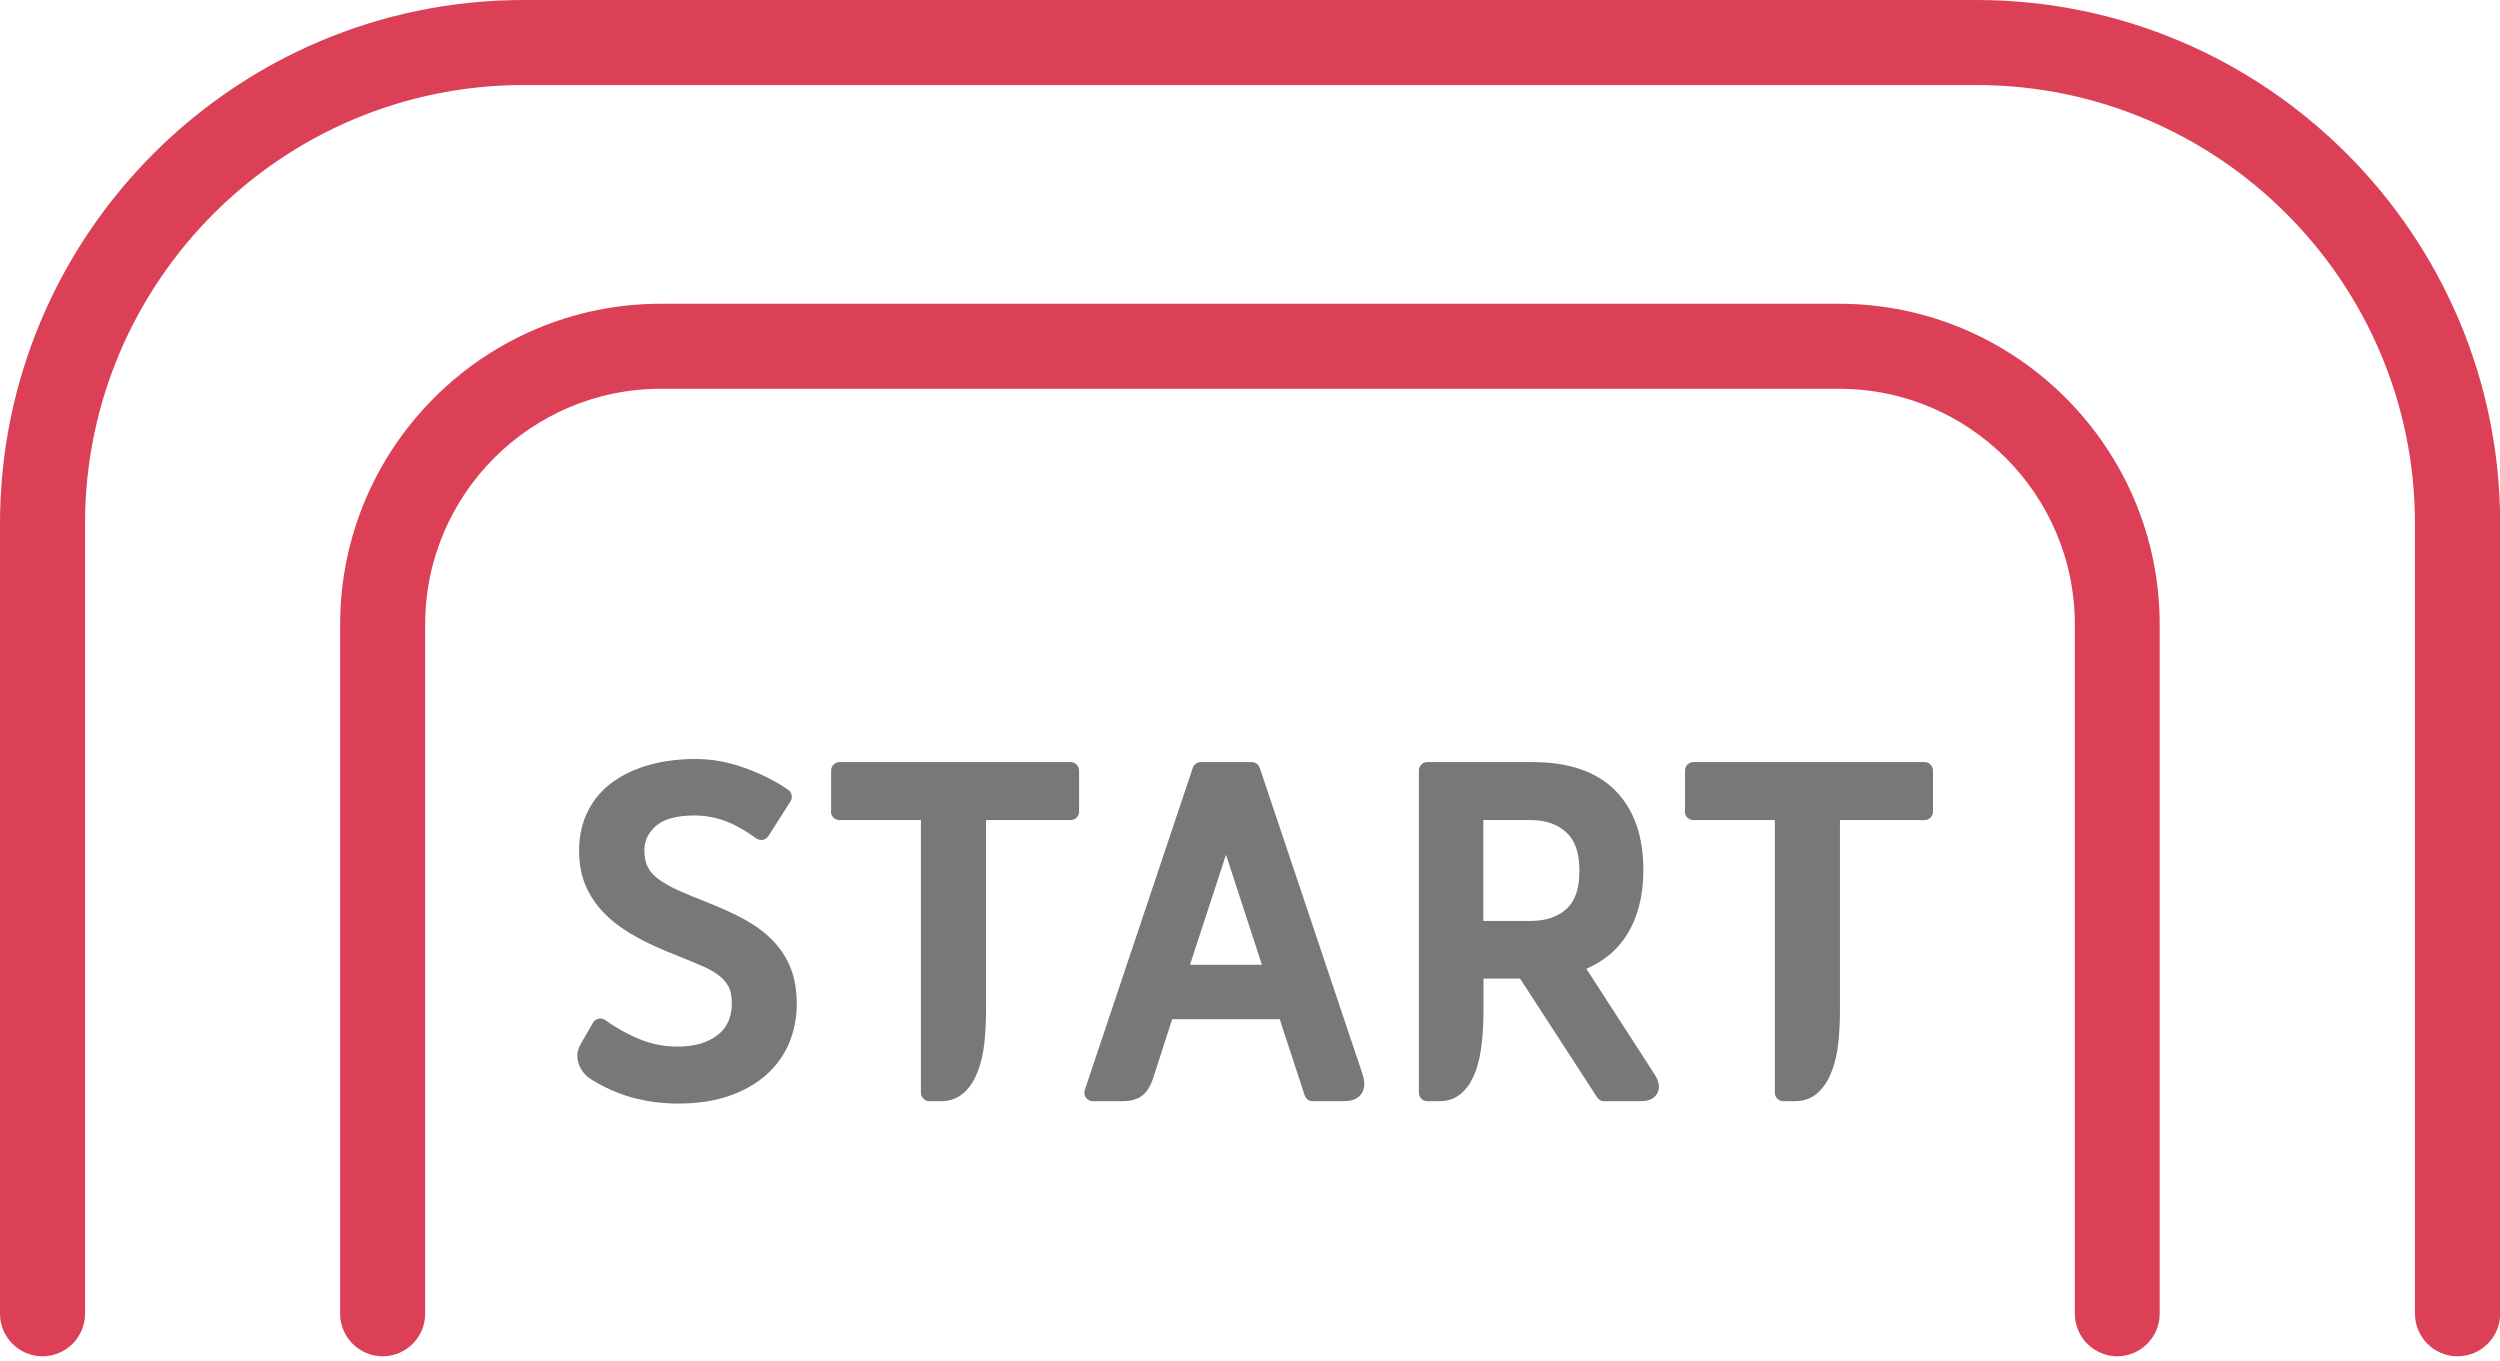
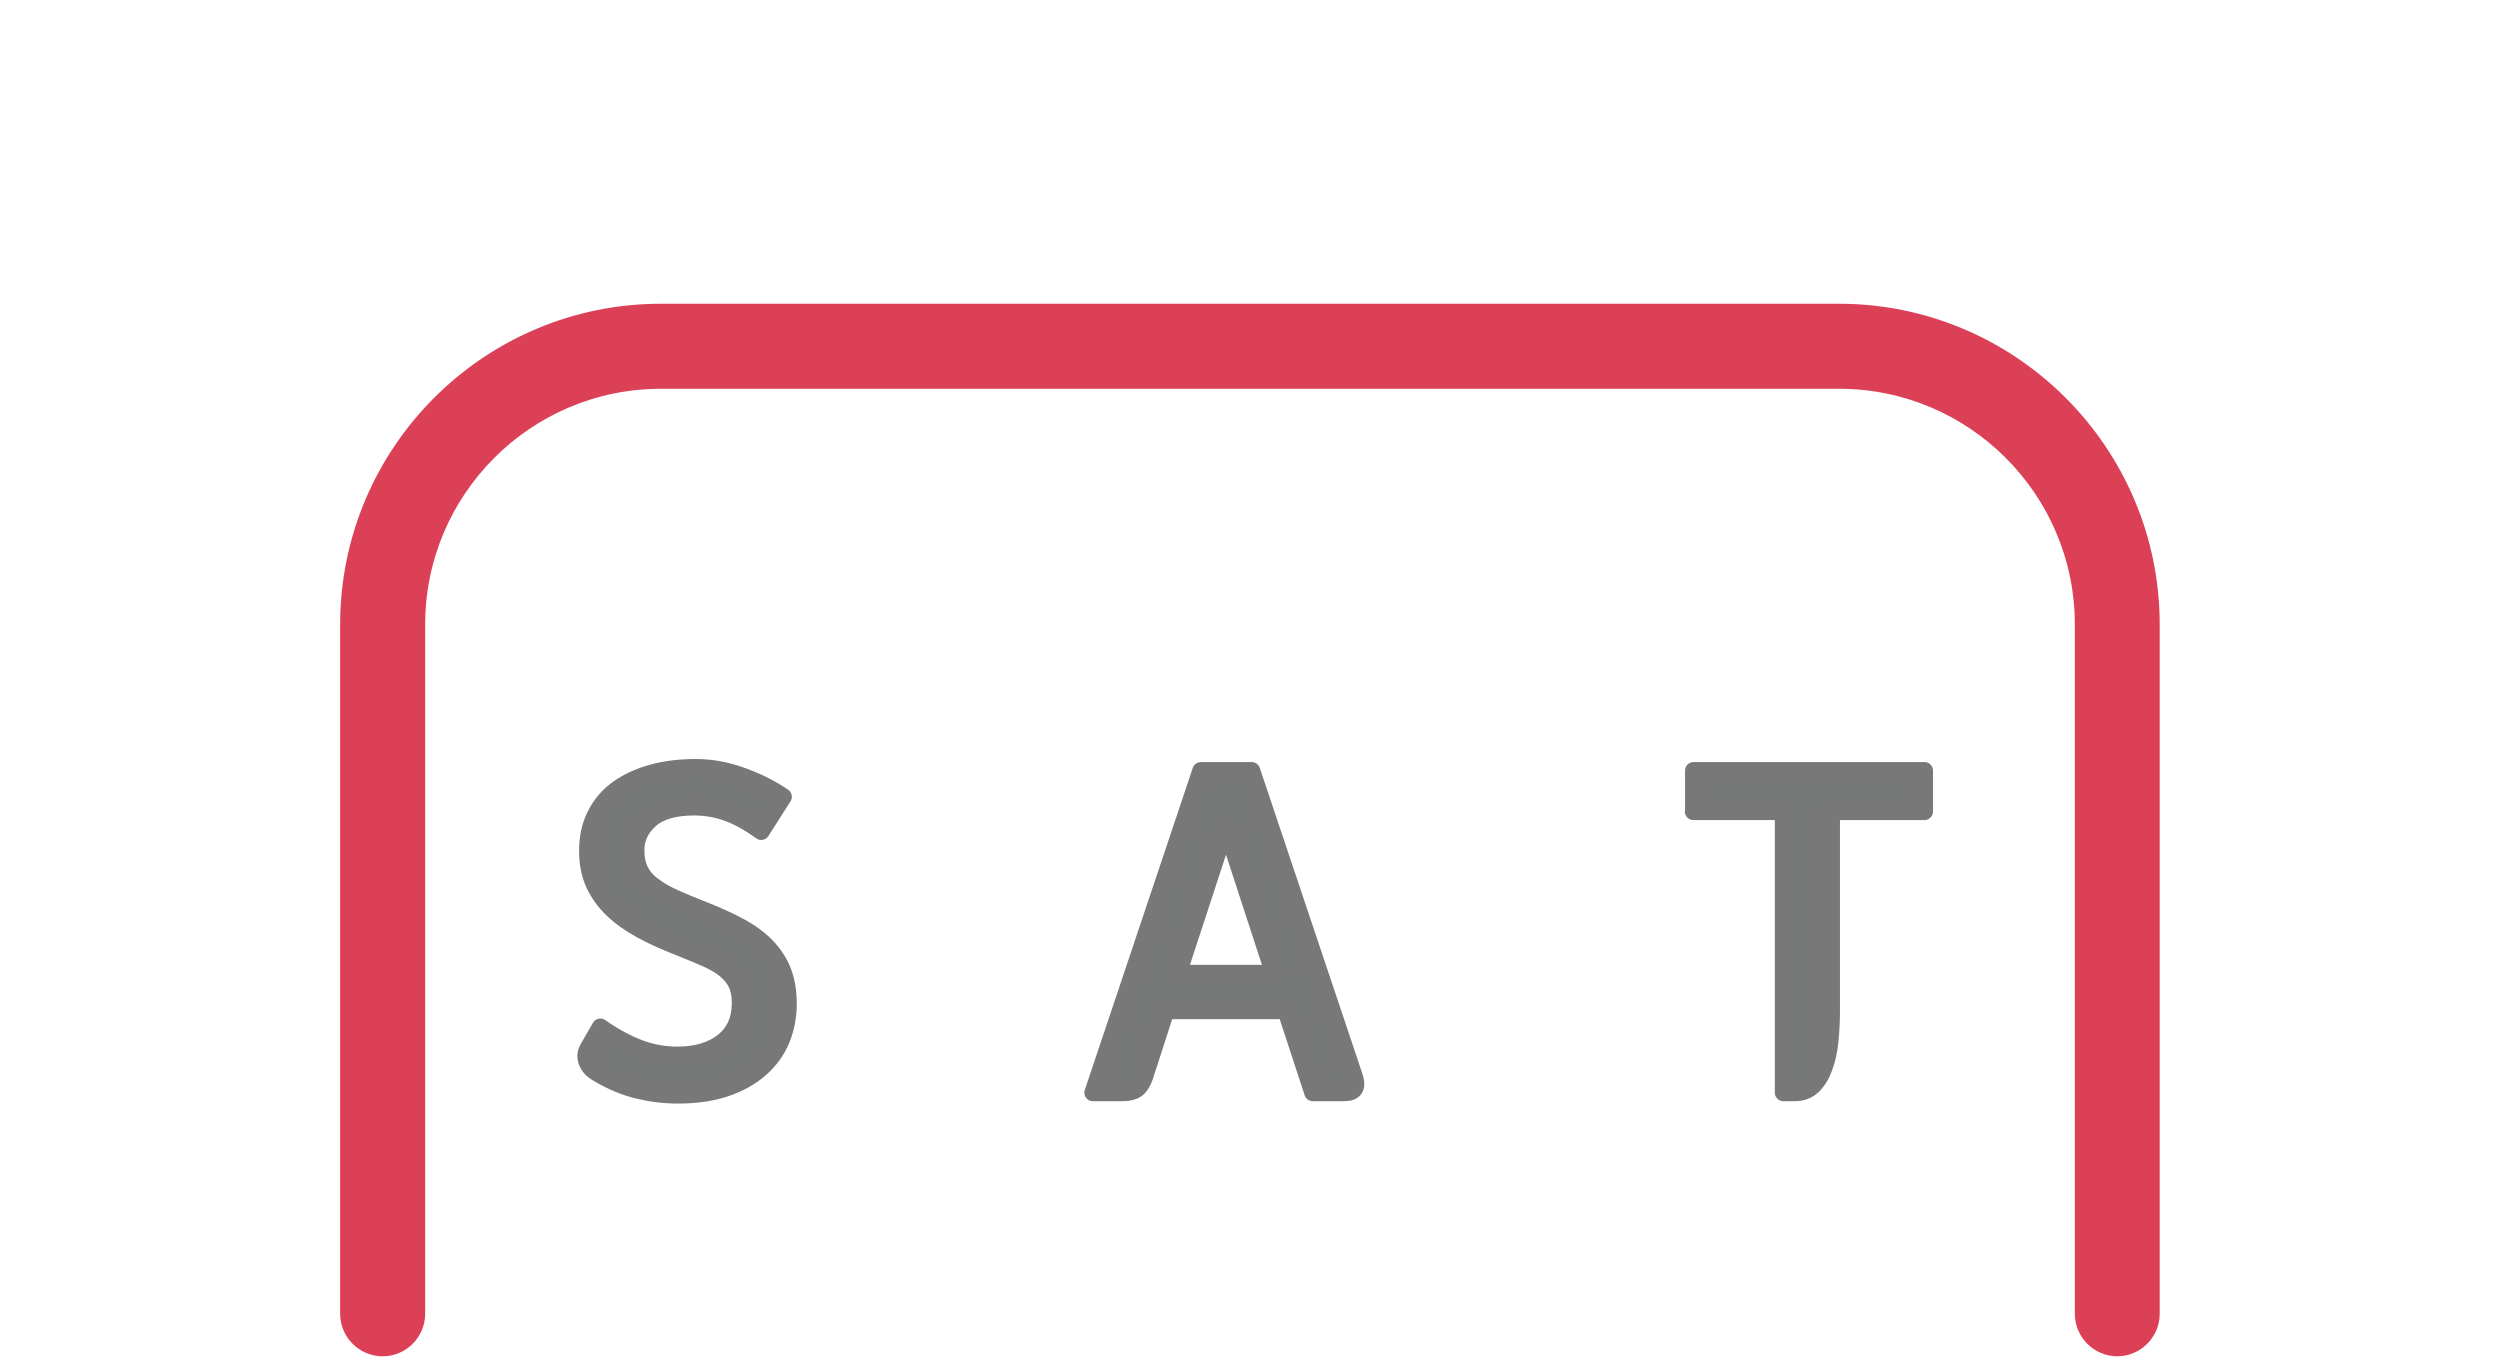
<svg xmlns="http://www.w3.org/2000/svg" width="147" height="80" viewBox="0 0 147 80" fill="none">
-   <path d="M144.5 79.25C143.4 79.25 142.5 78.35 142.5 77.25V30.79C142.5 16.3 130.71 4.5 116.21 4.5H30.79C16.3 4.5 4.5 16.29 4.5 30.79V77.25C4.5 78.35 3.6 79.25 2.5 79.25C1.4 79.25 0.5 78.35 0.5 77.25V30.79C0.5 14.09 14.09 0.5 30.79 0.5H116.22C132.92 0.5 146.51 14.09 146.51 30.79V77.25C146.51 78.35 145.61 79.25 144.51 79.25H144.5Z" fill="#DC4057" stroke="#DC4057" stroke-miterlimit="10" />
  <path d="M124.5 79.25C123.4 79.25 122.5 78.35 122.5 77.25V36.72C122.5 28.8 116.06 22.36 108.14 22.36H38.86C30.94 22.36 24.5 28.8 24.5 36.72V77.25C24.5 78.35 23.6 79.25 22.5 79.25C21.4 79.25 20.5 78.35 20.5 77.25V36.72C20.5 26.59 28.74 18.36 38.86 18.36H108.13C118.25 18.36 126.49 26.6 126.49 36.72V77.25C126.49 78.35 125.59 79.25 124.49 79.25H124.5Z" fill="#DC4057" stroke="#DC4057" stroke-miterlimit="10" />
  <path d="M39.86 64.39C39.04 64.39 38.25 64.29 37.48 64.1C36.71 63.91 35.96 63.59 35.22 63.16C35.13 63.11 35.02 63.04 34.9 62.95C34.78 62.86 34.68 62.74 34.6 62.61C34.52 62.48 34.47 62.33 34.45 62.16C34.43 61.99 34.48 61.8 34.6 61.6L35.3 60.39C36.1 60.95 36.87 61.36 37.58 61.63C38.29 61.9 39.05 62.04 39.84 62.04C40.95 62.04 41.85 61.77 42.52 61.24C43.19 60.71 43.53 59.95 43.53 58.98C43.53 58.53 43.46 58.15 43.31 57.84C43.16 57.53 42.94 57.26 42.65 57.02C42.36 56.78 41.98 56.56 41.53 56.36C41.07 56.16 40.54 55.94 39.92 55.69C39.12 55.38 38.38 55.05 37.72 54.69C37.06 54.33 36.49 53.93 36.02 53.48C35.55 53.03 35.19 52.53 34.93 51.96C34.67 51.39 34.55 50.75 34.55 50.02C34.55 49.22 34.71 48.51 35.03 47.89C35.35 47.27 35.79 46.76 36.36 46.36C36.93 45.96 37.6 45.65 38.38 45.44C39.15 45.23 39.99 45.13 40.91 45.13C41.83 45.13 42.69 45.29 43.61 45.62C44.53 45.95 45.34 46.35 46.06 46.85L44.76 48.89C44.08 48.4 43.43 48.03 42.8 47.8C42.17 47.57 41.51 47.45 40.82 47.45C39.66 47.45 38.8 47.7 38.24 48.19C37.68 48.69 37.39 49.28 37.39 49.98C37.39 50.46 37.47 50.86 37.64 51.2C37.81 51.53 38.06 51.83 38.41 52.08C38.75 52.34 39.17 52.58 39.66 52.8C40.15 53.02 40.73 53.26 41.37 53.51C42.2 53.84 42.93 54.17 43.55 54.51C44.17 54.85 44.69 55.24 45.1 55.67C45.51 56.1 45.83 56.59 46.04 57.14C46.25 57.69 46.35 58.33 46.35 59.05C46.35 59.77 46.21 60.49 45.94 61.14C45.67 61.79 45.26 62.35 44.72 62.83C44.18 63.31 43.51 63.69 42.7 63.97C41.9 64.25 40.95 64.39 39.87 64.39H39.86Z" fill="#777878" stroke="#787878" stroke-linecap="round" stroke-linejoin="round" />
-   <path d="M49.37 47.72V45.31H62.95V47.72H57.48V59.4C57.48 60.03 57.45 60.64 57.39 61.22C57.33 61.8 57.22 62.31 57.05 62.76C56.89 63.21 56.67 63.57 56.39 63.84C56.11 64.11 55.76 64.25 55.35 64.25H54.65V47.72H49.36H49.37Z" fill="#777878" stroke="#787878" stroke-linecap="round" stroke-linejoin="round" />
  <path d="M75.61 59.43H68.56L67.31 63.3C67.19 63.66 67.03 63.9 66.84 64.04C66.65 64.18 66.37 64.25 66.02 64.25H64.26L70.61 45.31H73.6L79.63 63.28C79.74 63.59 79.75 63.83 79.66 64C79.57 64.17 79.36 64.25 79 64.25H77.19L75.61 59.43ZM69.28 57.23H74.89L72.09 48.65L69.28 57.23Z" fill="#777878" stroke="#787878" stroke-linecap="round" stroke-linejoin="round" />
-   <path d="M90.1 45.31C92.11 45.31 93.62 45.82 94.62 46.83C95.62 47.84 96.13 49.28 96.13 51.15C96.13 52.57 95.83 53.76 95.23 54.71C94.63 55.66 93.72 56.33 92.52 56.71L96.88 63.46C97.03 63.69 97.08 63.88 97.02 64.03C96.96 64.18 96.77 64.25 96.46 64.25H94.33L89.65 57.04H86.73V59.4C86.73 60.03 86.7 60.64 86.64 61.22C86.58 61.8 86.47 62.31 86.32 62.76C86.16 63.21 85.95 63.57 85.68 63.84C85.41 64.11 85.07 64.25 84.65 64.25H83.93V45.31H90.12H90.1ZM90.01 54.65C91.01 54.65 91.83 54.37 92.44 53.82C93.06 53.26 93.37 52.39 93.37 51.2C93.37 50.01 93.06 49.15 92.44 48.58C91.82 48.01 91.01 47.72 90.01 47.72H86.72V54.65H90.01Z" fill="#777878" stroke="#787878" stroke-linecap="round" stroke-linejoin="round" />
  <path d="M99.58 47.72V45.31H113.16V47.72H107.69V59.4C107.69 60.03 107.66 60.64 107.6 61.22C107.54 61.8 107.43 62.31 107.26 62.76C107.1 63.21 106.88 63.57 106.6 63.84C106.32 64.11 105.97 64.25 105.56 64.25H104.86V47.72H99.57H99.58Z" fill="#777878" stroke="#787878" stroke-linecap="round" stroke-linejoin="round" />
</svg>